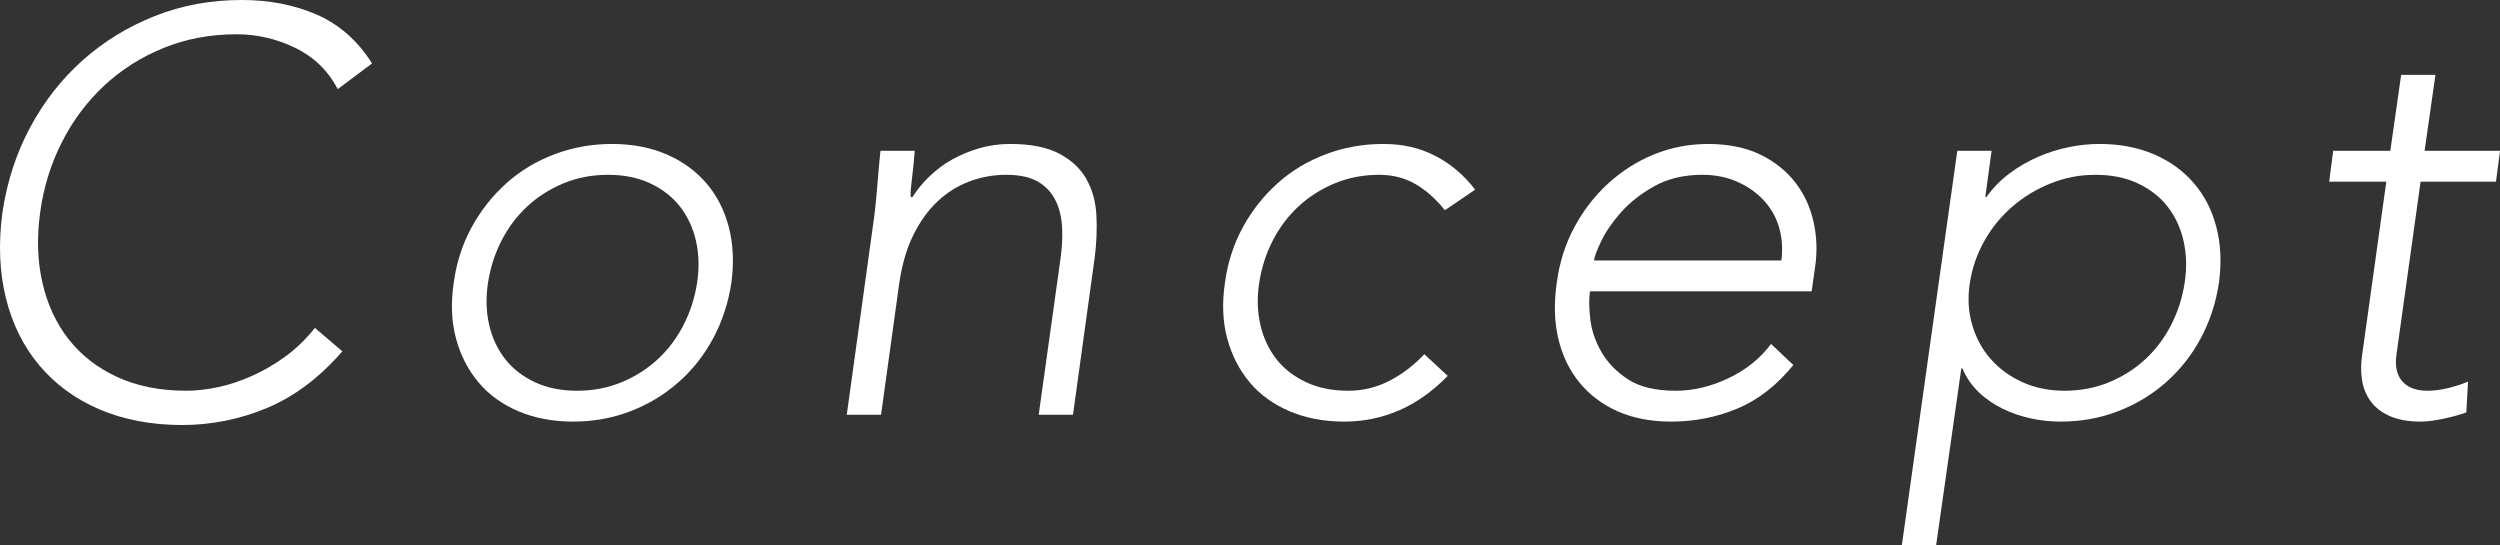
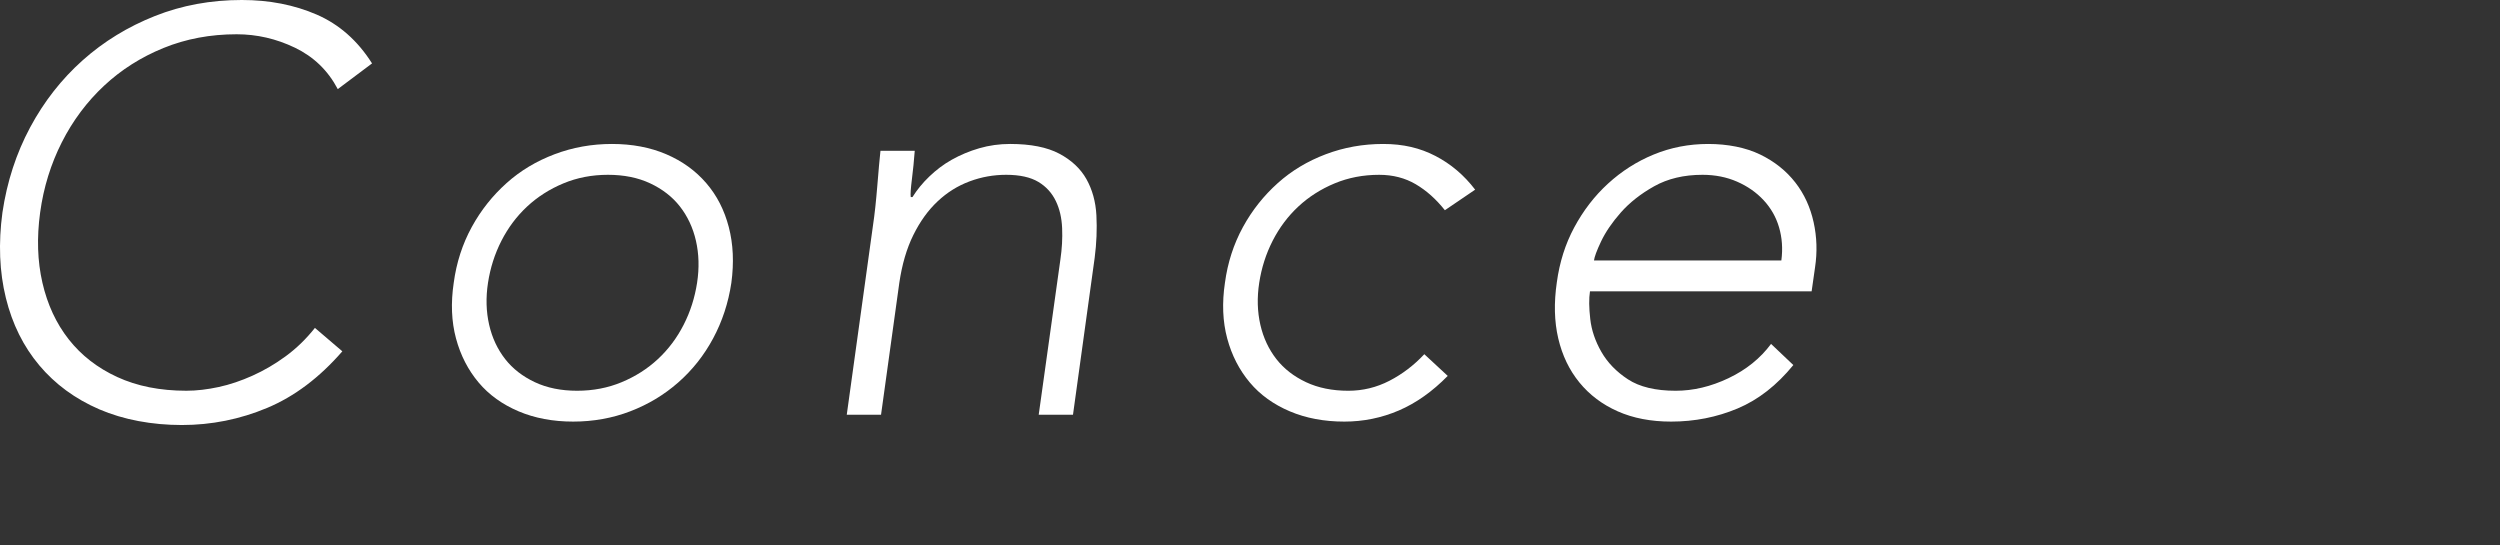
<svg xmlns="http://www.w3.org/2000/svg" id="_レイヤー_2" viewBox="0 0 175.05 38.16">
  <rect x="0" y="0" width="175.05" height="38.16" fill="#333333" stroke="none" />
  <defs>
    <style>.cls-1{fill:#fff;}</style>
  </defs>
  <g id="_コンテンツ帯_2">
    <path class="cls-1" d="M23.97,24.6c-1.6,1.84-3.35,3.16-5.26,3.96-1.91.8-3.9,1.2-5.98,1.2s-4.09-.37-5.78-1.1c-1.69-.73-3.09-1.76-4.2-3.08-1.11-1.32-1.89-2.89-2.34-4.72-.45-1.83-.53-3.82-.24-5.98.32-2.16.97-4.15,1.94-5.96.97-1.81,2.2-3.38,3.68-4.7,1.48-1.32,3.17-2.35,5.06-3.1,1.89-.75,3.92-1.12,6.08-1.12,1.92,0,3.67.34,5.24,1.02,1.57.68,2.87,1.82,3.88,3.42l-2.4,1.8c-.69-1.31-1.69-2.27-3-2.9-1.31-.63-2.67-.94-4.08-.94-1.84,0-3.55.32-5.12.96-1.57.64-2.96,1.52-4.16,2.64-1.2,1.12-2.19,2.44-2.96,3.96s-1.28,3.16-1.52,4.92c-.24,1.76-.19,3.4.16,4.92s.96,2.84,1.84,3.96c.88,1.12,2.01,2,3.4,2.64,1.39.64,3,.96,4.84.96.72,0,1.47-.09,2.26-.26.79-.17,1.58-.44,2.38-.8.8-.36,1.57-.81,2.32-1.36.75-.55,1.43-1.21,2.04-1.98l1.92,1.64Z" />
    <path class="cls-1" d="M31.77,19.8c.19-1.41.61-2.71,1.26-3.9.65-1.19,1.47-2.21,2.44-3.08.97-.87,2.09-1.54,3.36-2.02s2.61-.72,4.02-.72,2.68.24,3.8.72,2.05,1.15,2.8,2.02c.75.87,1.27,1.89,1.58,3.08.31,1.19.37,2.49.18,3.9-.21,1.41-.64,2.71-1.28,3.9-.64,1.19-1.45,2.21-2.44,3.08-.99.87-2.11,1.54-3.36,2.02-1.25.48-2.59.72-4,.72s-2.69-.24-3.82-.72c-1.13-.48-2.07-1.15-2.8-2.02-.73-.87-1.26-1.89-1.58-3.08-.32-1.19-.37-2.49-.16-3.9ZM34.17,19.8c-.16,1.04-.13,2.02.08,2.94.21.92.59,1.72,1.12,2.4.53.68,1.23,1.22,2.08,1.62.85.4,1.84.6,2.96.6s2.16-.2,3.12-.6c.96-.4,1.81-.94,2.54-1.62.73-.68,1.33-1.48,1.8-2.4.47-.92.78-1.9.94-2.94.16-1.04.13-2.02-.08-2.94-.21-.92-.59-1.72-1.12-2.4-.53-.68-1.23-1.22-2.08-1.62-.85-.4-1.84-.6-2.96-.6s-2.16.2-3.12.6c-.96.4-1.81.94-2.54,1.62-.73.68-1.33,1.48-1.8,2.4-.47.92-.78,1.9-.94,2.94Z" />
    <path class="cls-1" d="M61.13,15.76c.05-.35.11-.77.16-1.26.05-.49.1-.99.14-1.5.04-.51.08-.98.12-1.42s.07-.78.1-1.02h2.4c-.05.69-.12,1.36-.2,2-.08.64-.11,1.05-.08,1.24h.12c.32-.51.71-.99,1.18-1.44.47-.45.99-.85,1.58-1.18.59-.33,1.23-.6,1.92-.8.69-.2,1.41-.3,2.16-.3,1.44,0,2.59.23,3.44.68.85.45,1.49,1.05,1.9,1.78.41.73.65,1.58.7,2.54s.01,1.95-.12,2.96l-1.52,11h-2.4l1.52-10.88c.11-.75.15-1.47.12-2.18-.03-.71-.17-1.34-.44-1.9s-.67-1.01-1.22-1.34c-.55-.33-1.3-.5-2.26-.5-.88,0-1.73.15-2.56.46-.83.31-1.57.77-2.24,1.4-.67.63-1.23,1.41-1.7,2.36-.47.95-.79,2.06-.98,3.34l-1.28,9.24h-2.4l1.84-13.28Z" />
    <path class="cls-1" d="M101.37,26.32c-1.07,1.09-2.21,1.9-3.42,2.42-1.21.52-2.49.78-3.82.78-1.41,0-2.69-.24-3.82-.72-1.13-.48-2.07-1.15-2.8-2.02-.73-.87-1.26-1.89-1.58-3.08-.32-1.19-.37-2.49-.16-3.9.19-1.41.61-2.71,1.26-3.9.65-1.19,1.47-2.21,2.44-3.08.97-.87,2.09-1.54,3.36-2.02s2.61-.72,4.02-.72,2.58.28,3.66.84c1.08.56,2.01,1.35,2.78,2.36l-2.12,1.44c-.61-.77-1.29-1.38-2.04-1.82-.75-.44-1.6-.66-2.56-.66-1.12,0-2.16.2-3.12.6-.96.4-1.81.94-2.54,1.62-.73.68-1.33,1.48-1.8,2.4-.47.92-.78,1.9-.94,2.94s-.13,2.02.08,2.94c.21.92.59,1.72,1.12,2.4.53.68,1.23,1.22,2.08,1.62.85.4,1.84.6,2.96.6,1.01,0,1.97-.23,2.88-.7.91-.47,1.72-1.09,2.44-1.86l1.64,1.52Z" />
    <path class="cls-1" d="M125.57,25.56c-1.15,1.41-2.45,2.43-3.9,3.04-1.45.61-3.01.92-4.66.92-1.41,0-2.66-.24-3.74-.72s-1.97-1.15-2.68-2.02c-.71-.87-1.2-1.89-1.48-3.08-.28-1.19-.31-2.5-.1-3.94.19-1.39.59-2.67,1.22-3.84.63-1.17,1.41-2.19,2.36-3.06.95-.87,2.01-1.55,3.2-2.04,1.19-.49,2.46-.74,3.82-.74s2.63.25,3.64.74c1.01.49,1.83,1.15,2.46,1.96.63.81,1.05,1.74,1.28,2.78s.26,2.09.1,3.16l-.24,1.68h-15.52c-.08.51-.07,1.15.02,1.94.09.79.35,1.55.78,2.3.43.75,1.05,1.39,1.86,1.92.81.53,1.93.8,3.34.8,1.23,0,2.46-.29,3.7-.88,1.24-.59,2.23-1.39,2.98-2.4l1.56,1.48ZM124.73,18.24c.11-.83.05-1.6-.16-2.32-.21-.72-.57-1.35-1.08-1.9-.51-.55-1.13-.98-1.86-1.3-.73-.32-1.54-.48-2.42-.48-1.31,0-2.43.27-3.38.8-.95.53-1.73,1.15-2.34,1.84-.61.69-1.07,1.37-1.38,2.02-.31.65-.47,1.1-.5,1.34h13.12Z" />
-     <path class="cls-1" d="M137.05,10.56h2.4l-.44,3.24h.08c.45-.64.99-1.19,1.62-1.66.63-.47,1.29-.85,2-1.16.71-.31,1.43-.53,2.16-.68.73-.15,1.45-.22,2.14-.22,1.41,0,2.68.24,3.8.72s2.05,1.15,2.8,2.02c.75.87,1.27,1.89,1.58,3.08.31,1.19.37,2.49.18,3.9-.21,1.41-.64,2.71-1.28,3.9-.64,1.19-1.45,2.21-2.44,3.08-.99.87-2.11,1.54-3.36,2.02-1.25.48-2.59.72-4,.72-.69,0-1.39-.07-2.08-.22-.69-.15-1.35-.37-1.98-.68-.63-.31-1.19-.69-1.68-1.16-.49-.47-.87-1.02-1.14-1.66h-.08l-1.76,12.36h-2.4l3.88-27.6ZM137.93,19.8c-.16,1.04-.11,2.02.16,2.94.27.92.7,1.72,1.3,2.4.6.68,1.34,1.22,2.22,1.62.88.4,1.87.6,2.96.6s2.16-.2,3.12-.6c.96-.4,1.81-.94,2.54-1.62.73-.68,1.33-1.48,1.8-2.4.47-.92.78-1.9.94-2.94s.13-2.02-.08-2.94c-.21-.92-.59-1.72-1.12-2.4-.53-.68-1.23-1.22-2.08-1.62-.85-.4-1.84-.6-2.96-.6s-2.14.2-3.14.6c-1,.4-1.89.94-2.68,1.62-.79.68-1.44,1.48-1.96,2.4-.52.92-.86,1.9-1.02,2.94Z" />
-     <path class="cls-1" d="M174.77,12.72h-5.28l-1.68,12.04c-.13.83,0,1.47.38,1.92.39.45.98.68,1.78.68.45,0,.93-.06,1.42-.18.49-.12.97-.27,1.42-.46l-.12,2.16c-.45.16-.99.31-1.6.44-.61.13-1.15.2-1.6.2-.85,0-1.57-.13-2.14-.38-.57-.25-1.02-.59-1.34-1.02-.32-.43-.53-.93-.62-1.5-.09-.57-.09-1.19.02-1.86l1.68-12.04h-4l.28-2.16h4l.76-5.32h2.4l-.76,5.32h5.28l-.28,2.16Z" />
  </g>
</svg>